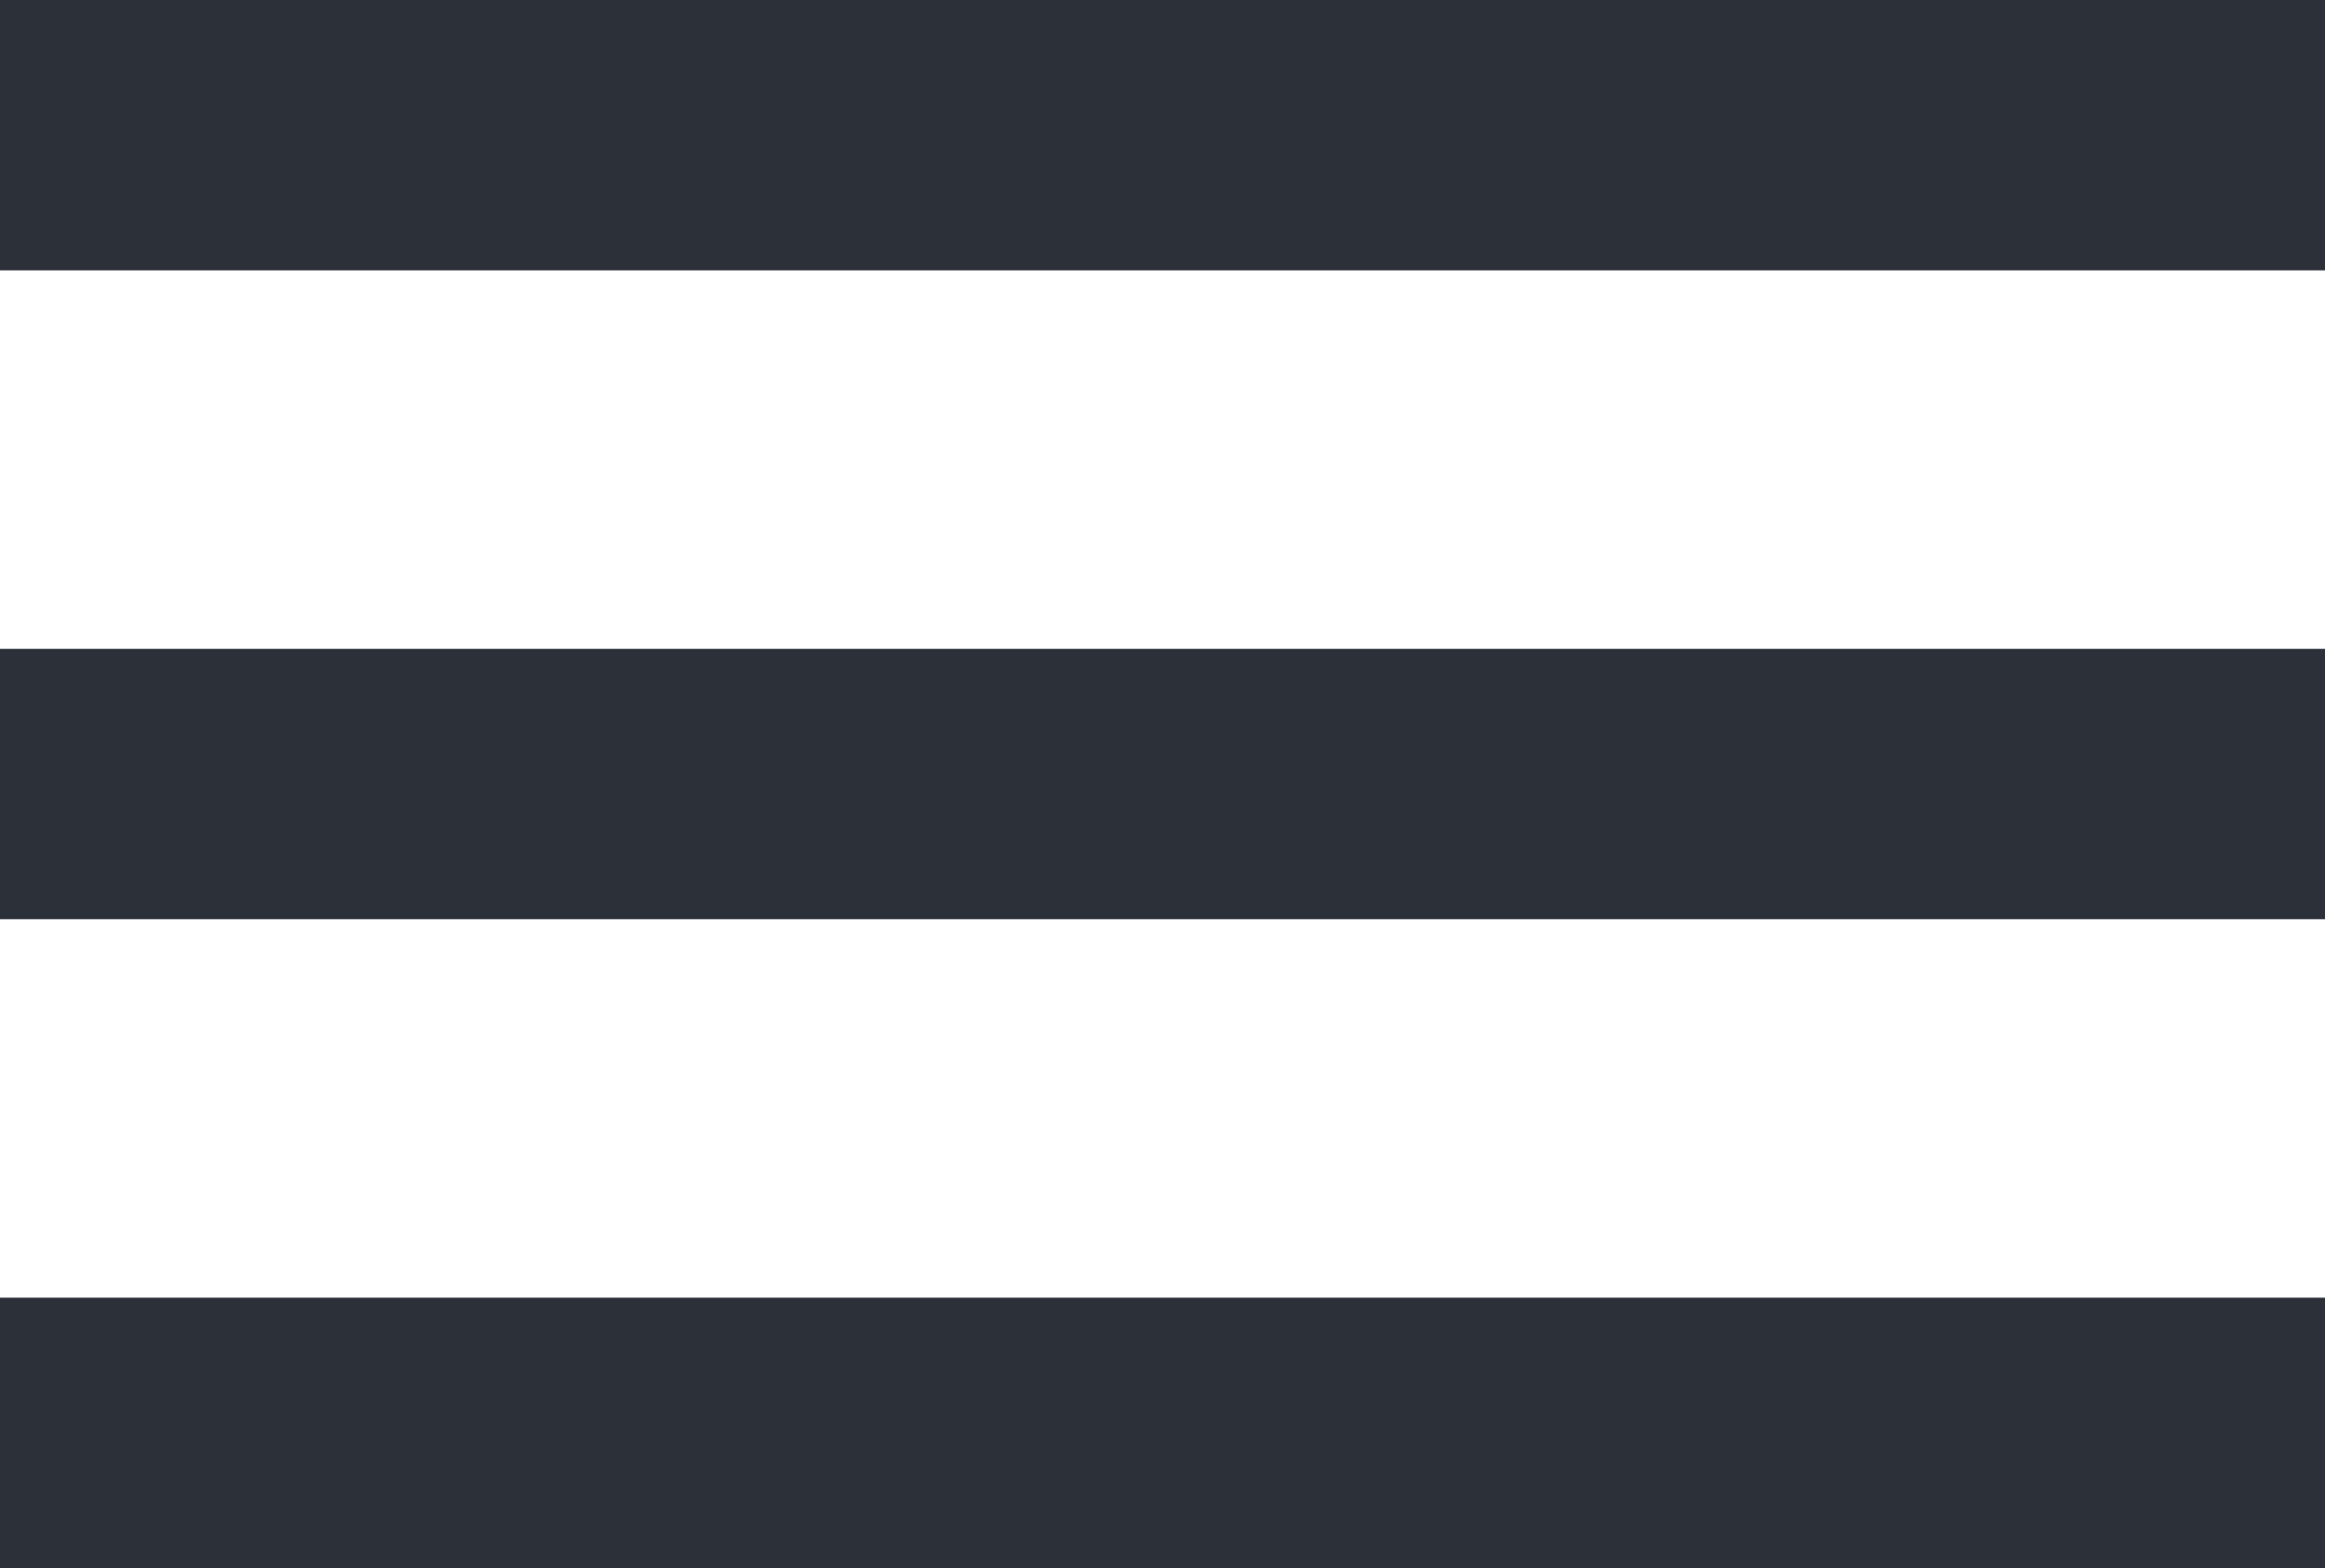
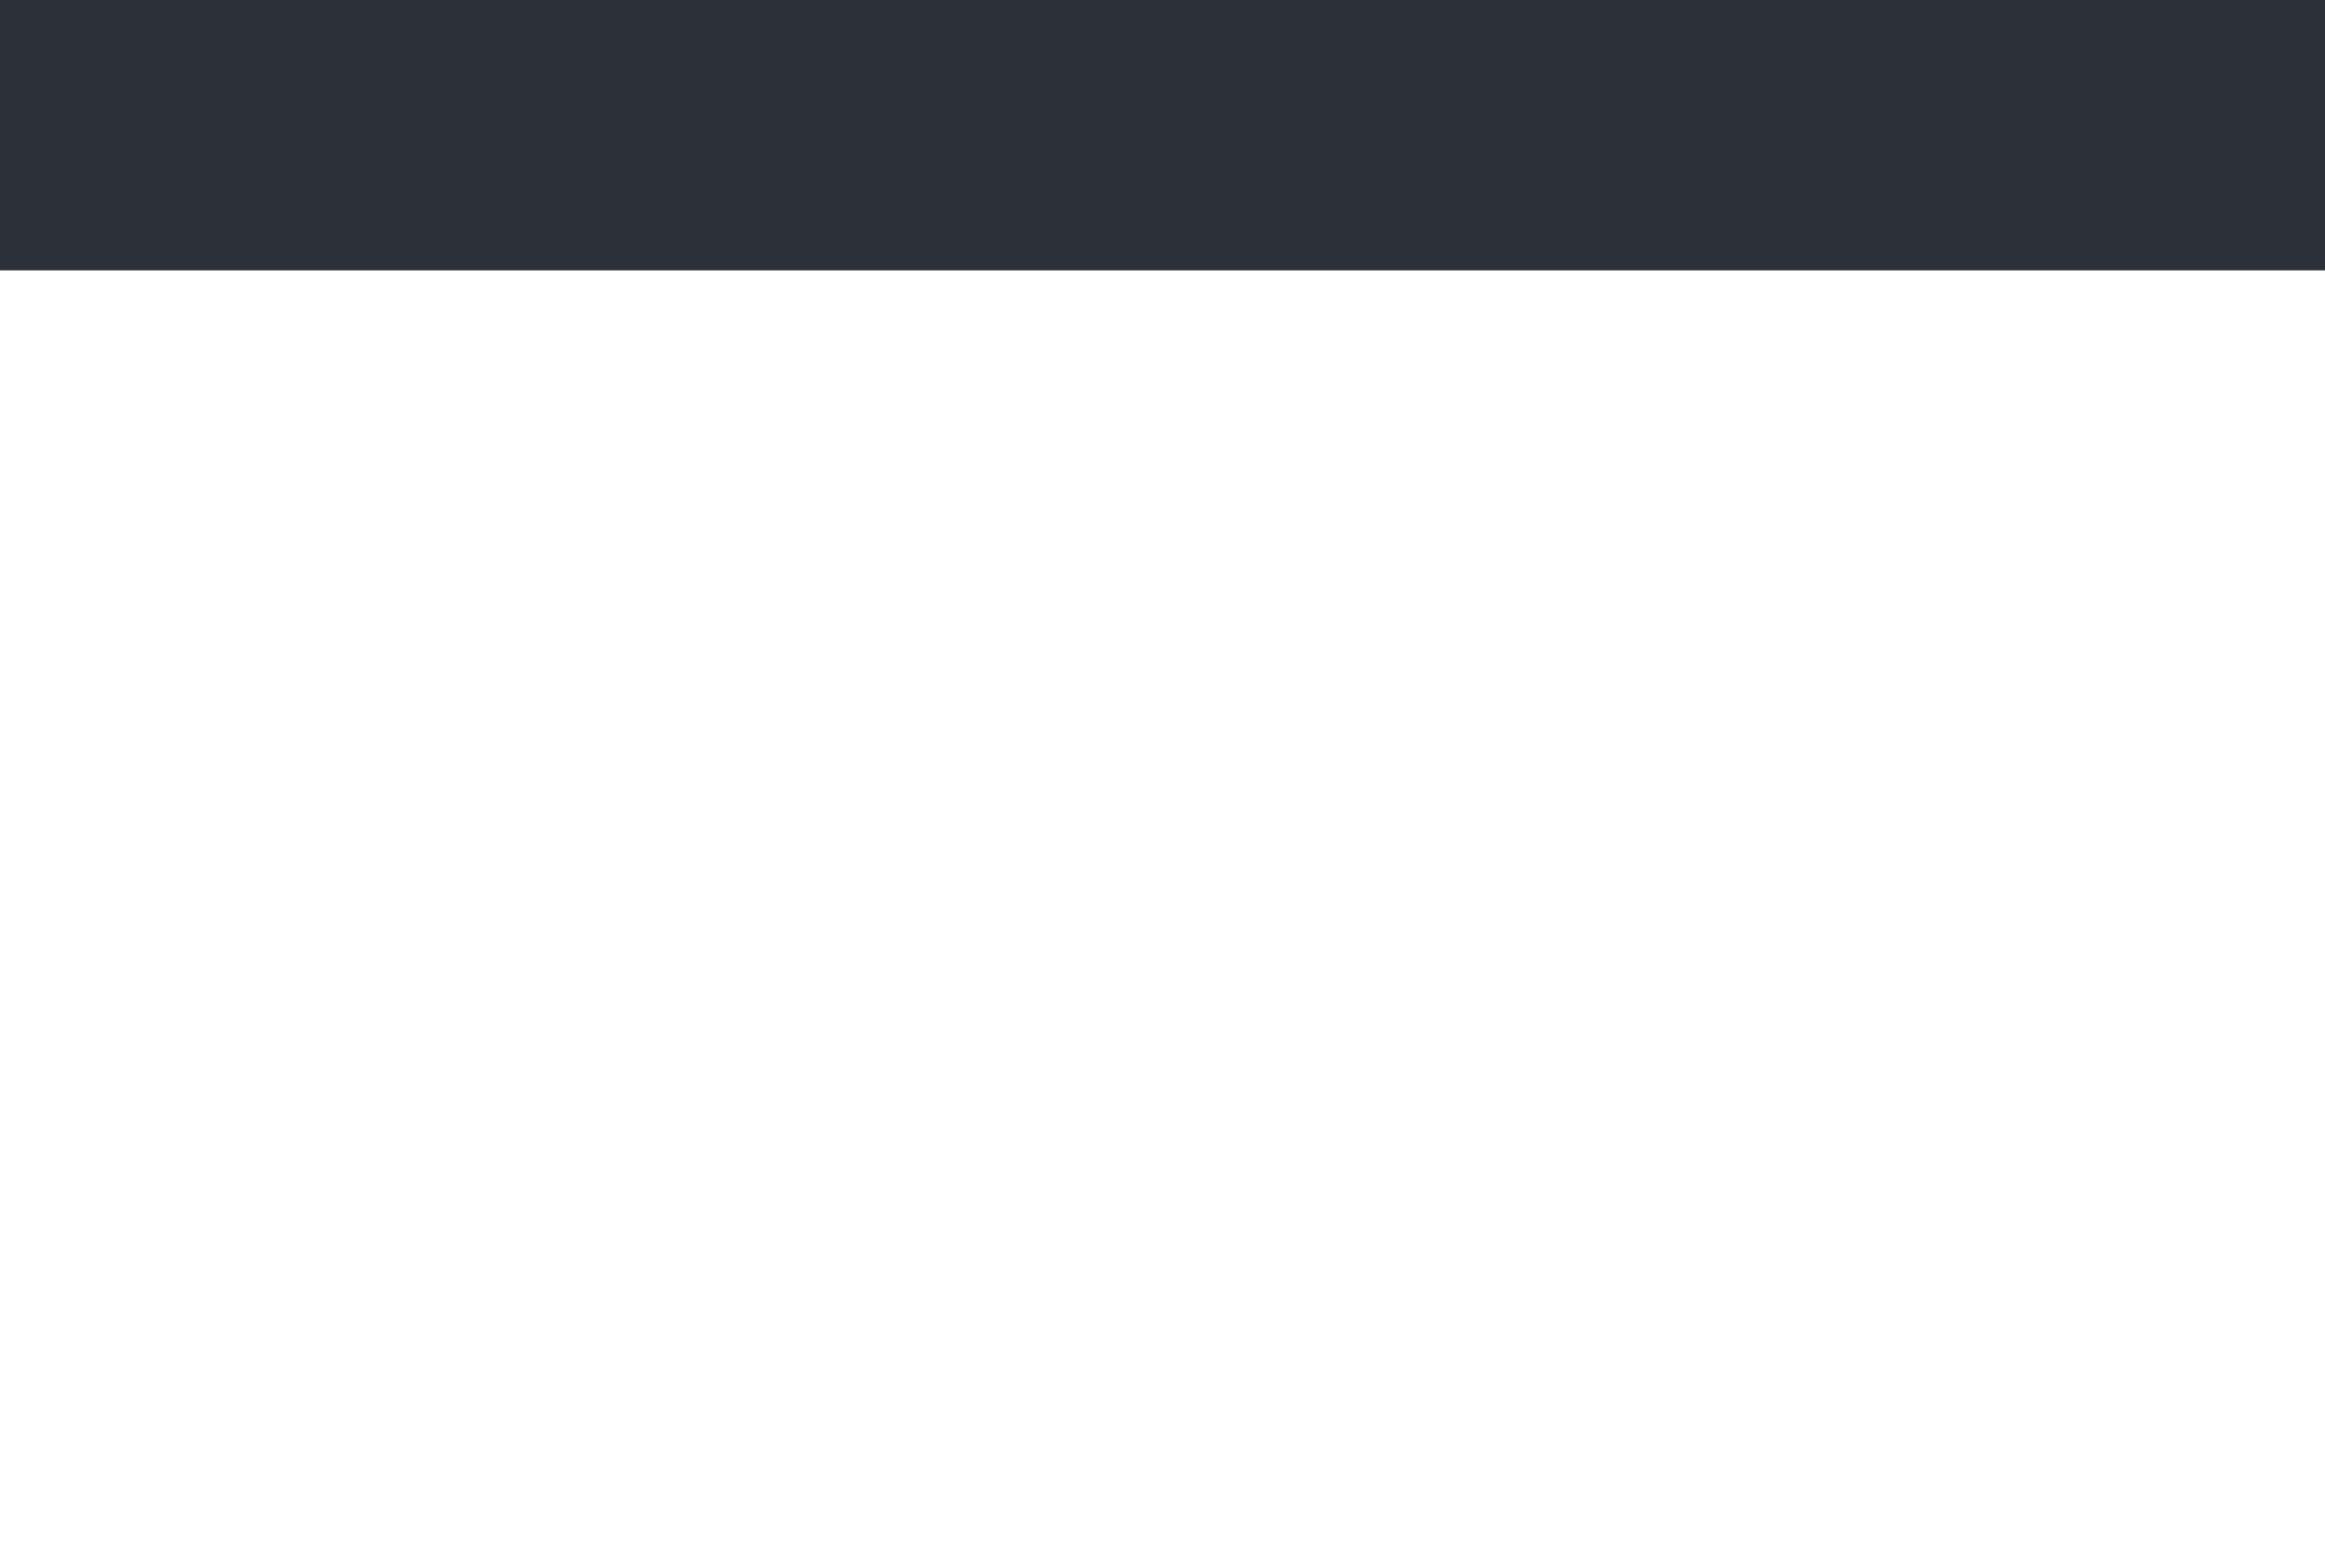
<svg xmlns="http://www.w3.org/2000/svg" width="43" height="29" viewBox="0 0 43 29" fill="none">
  <rect width="43" height="5" fill="#2C3039" />
-   <rect y="12" width="43" height="5" fill="#2C3039" />
-   <rect y="24" width="43" height="5" fill="#2C3039" />
</svg>